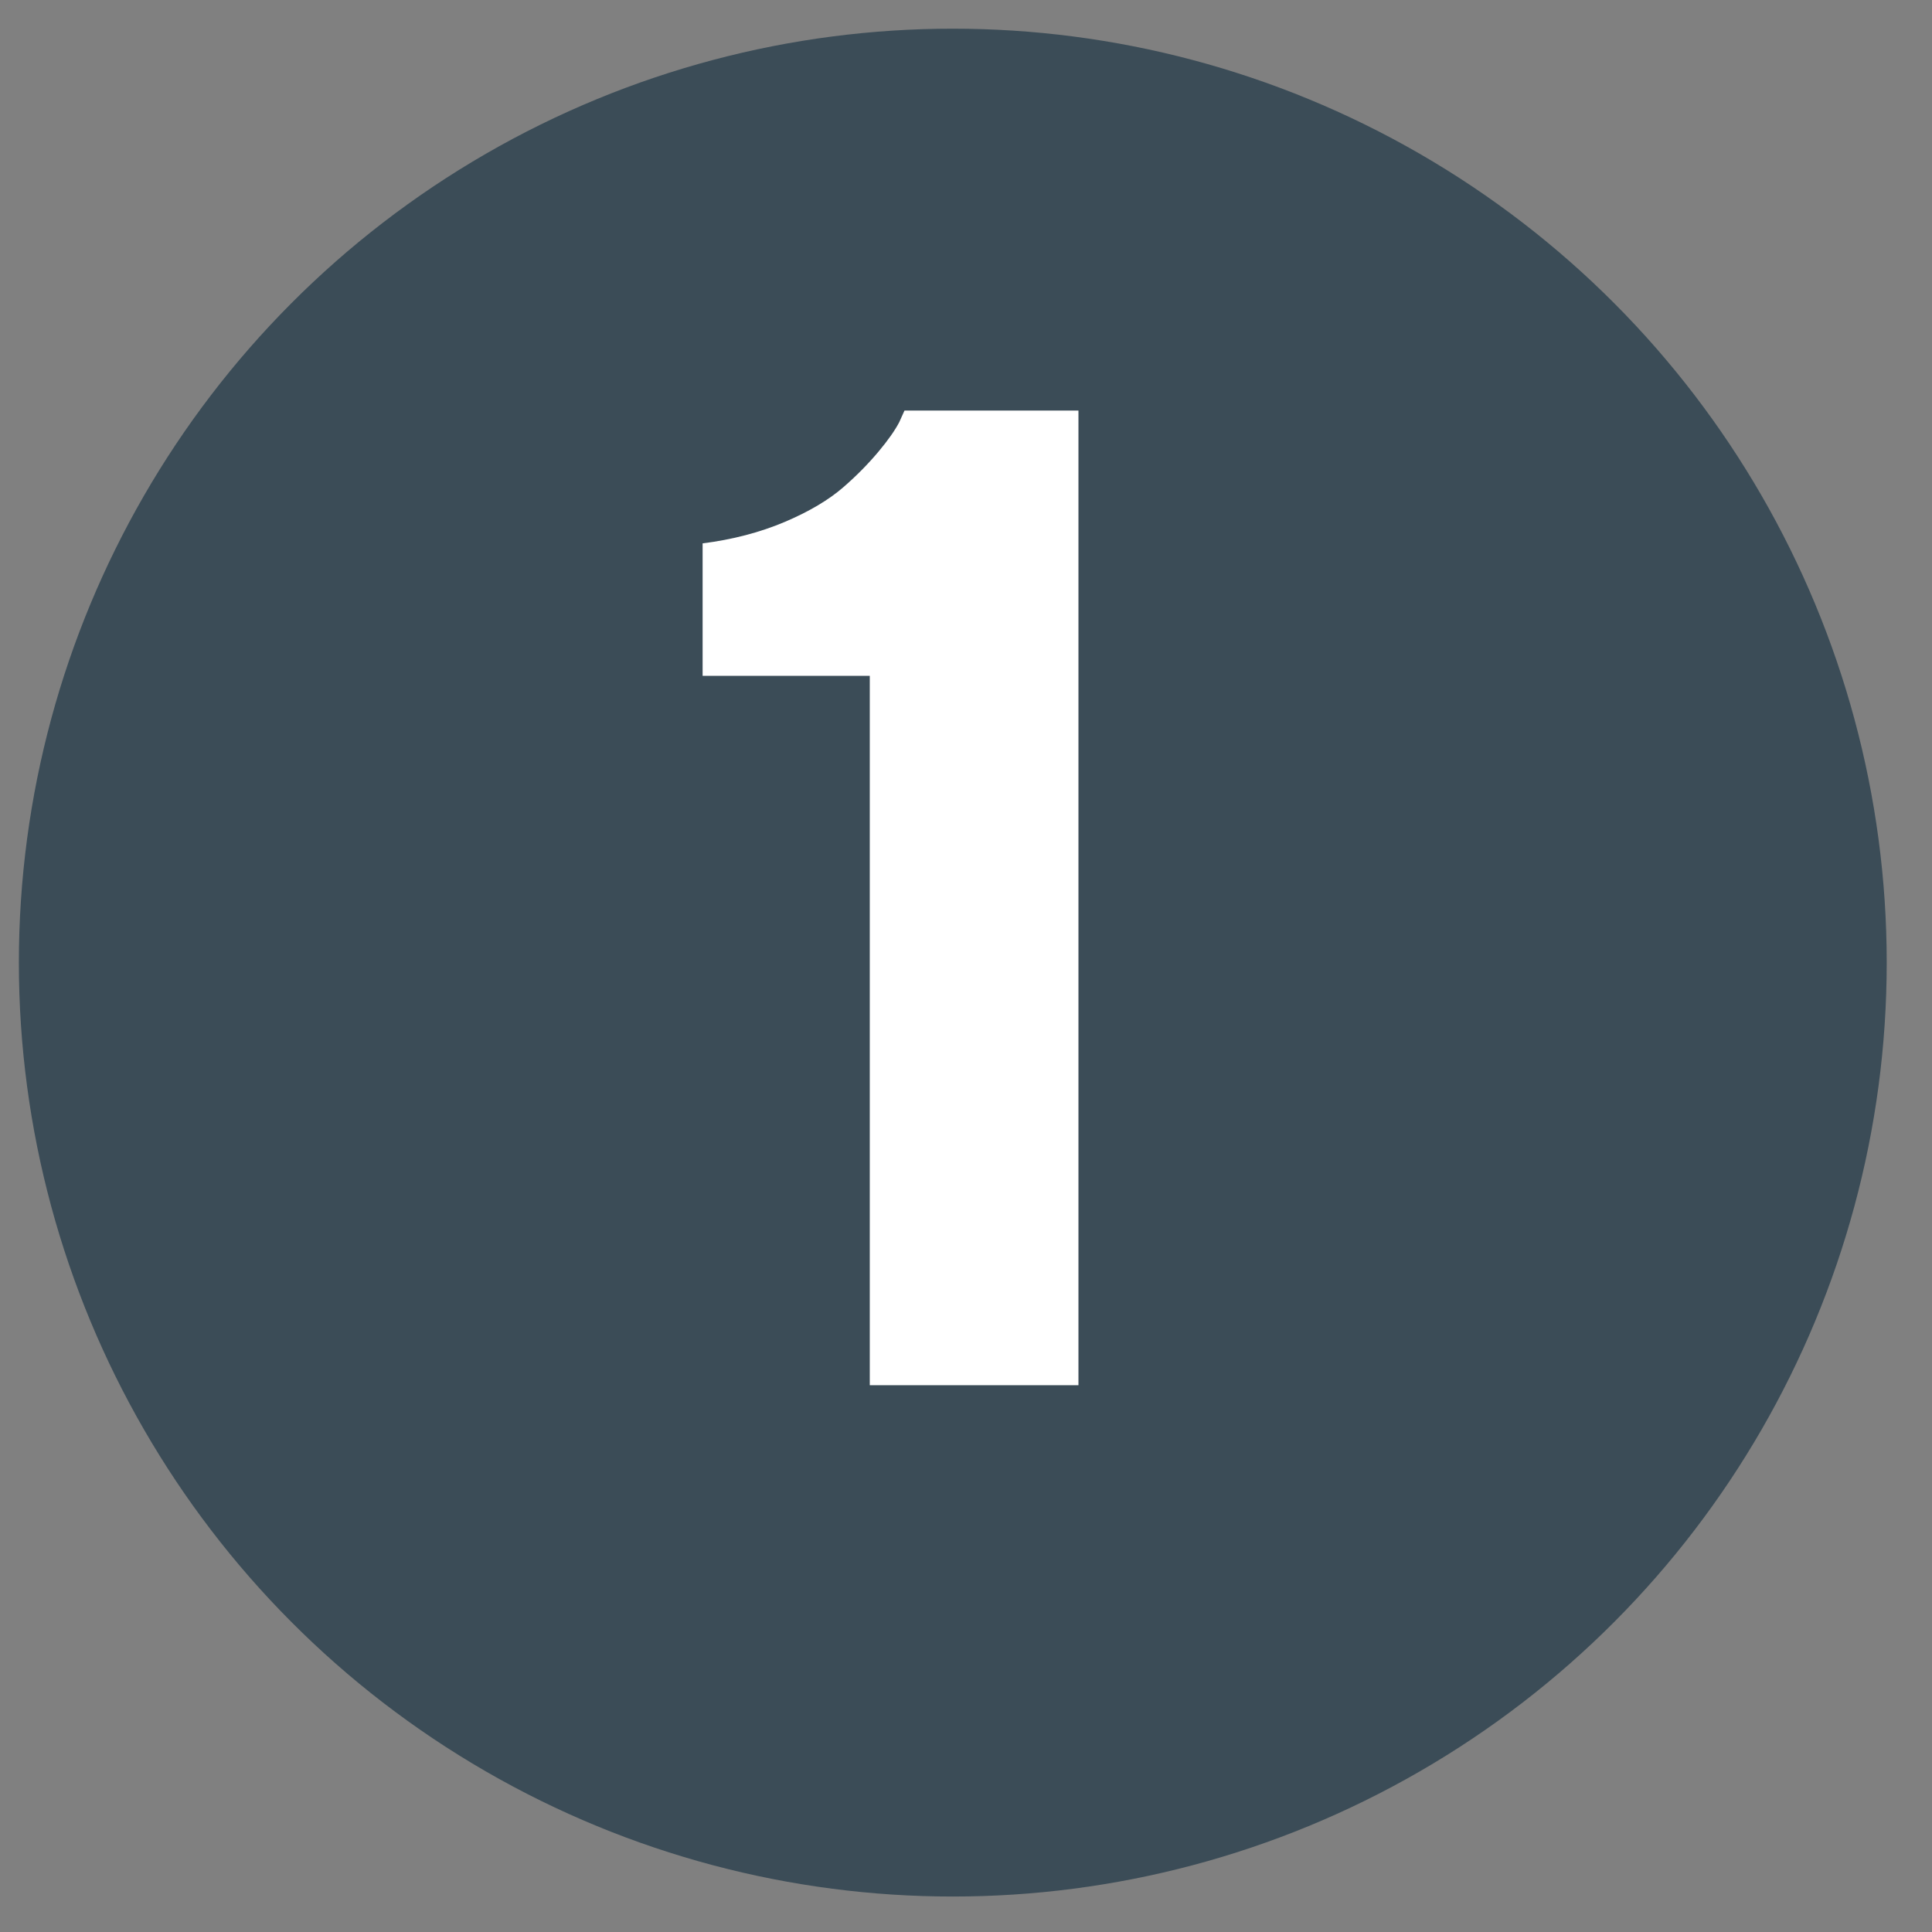
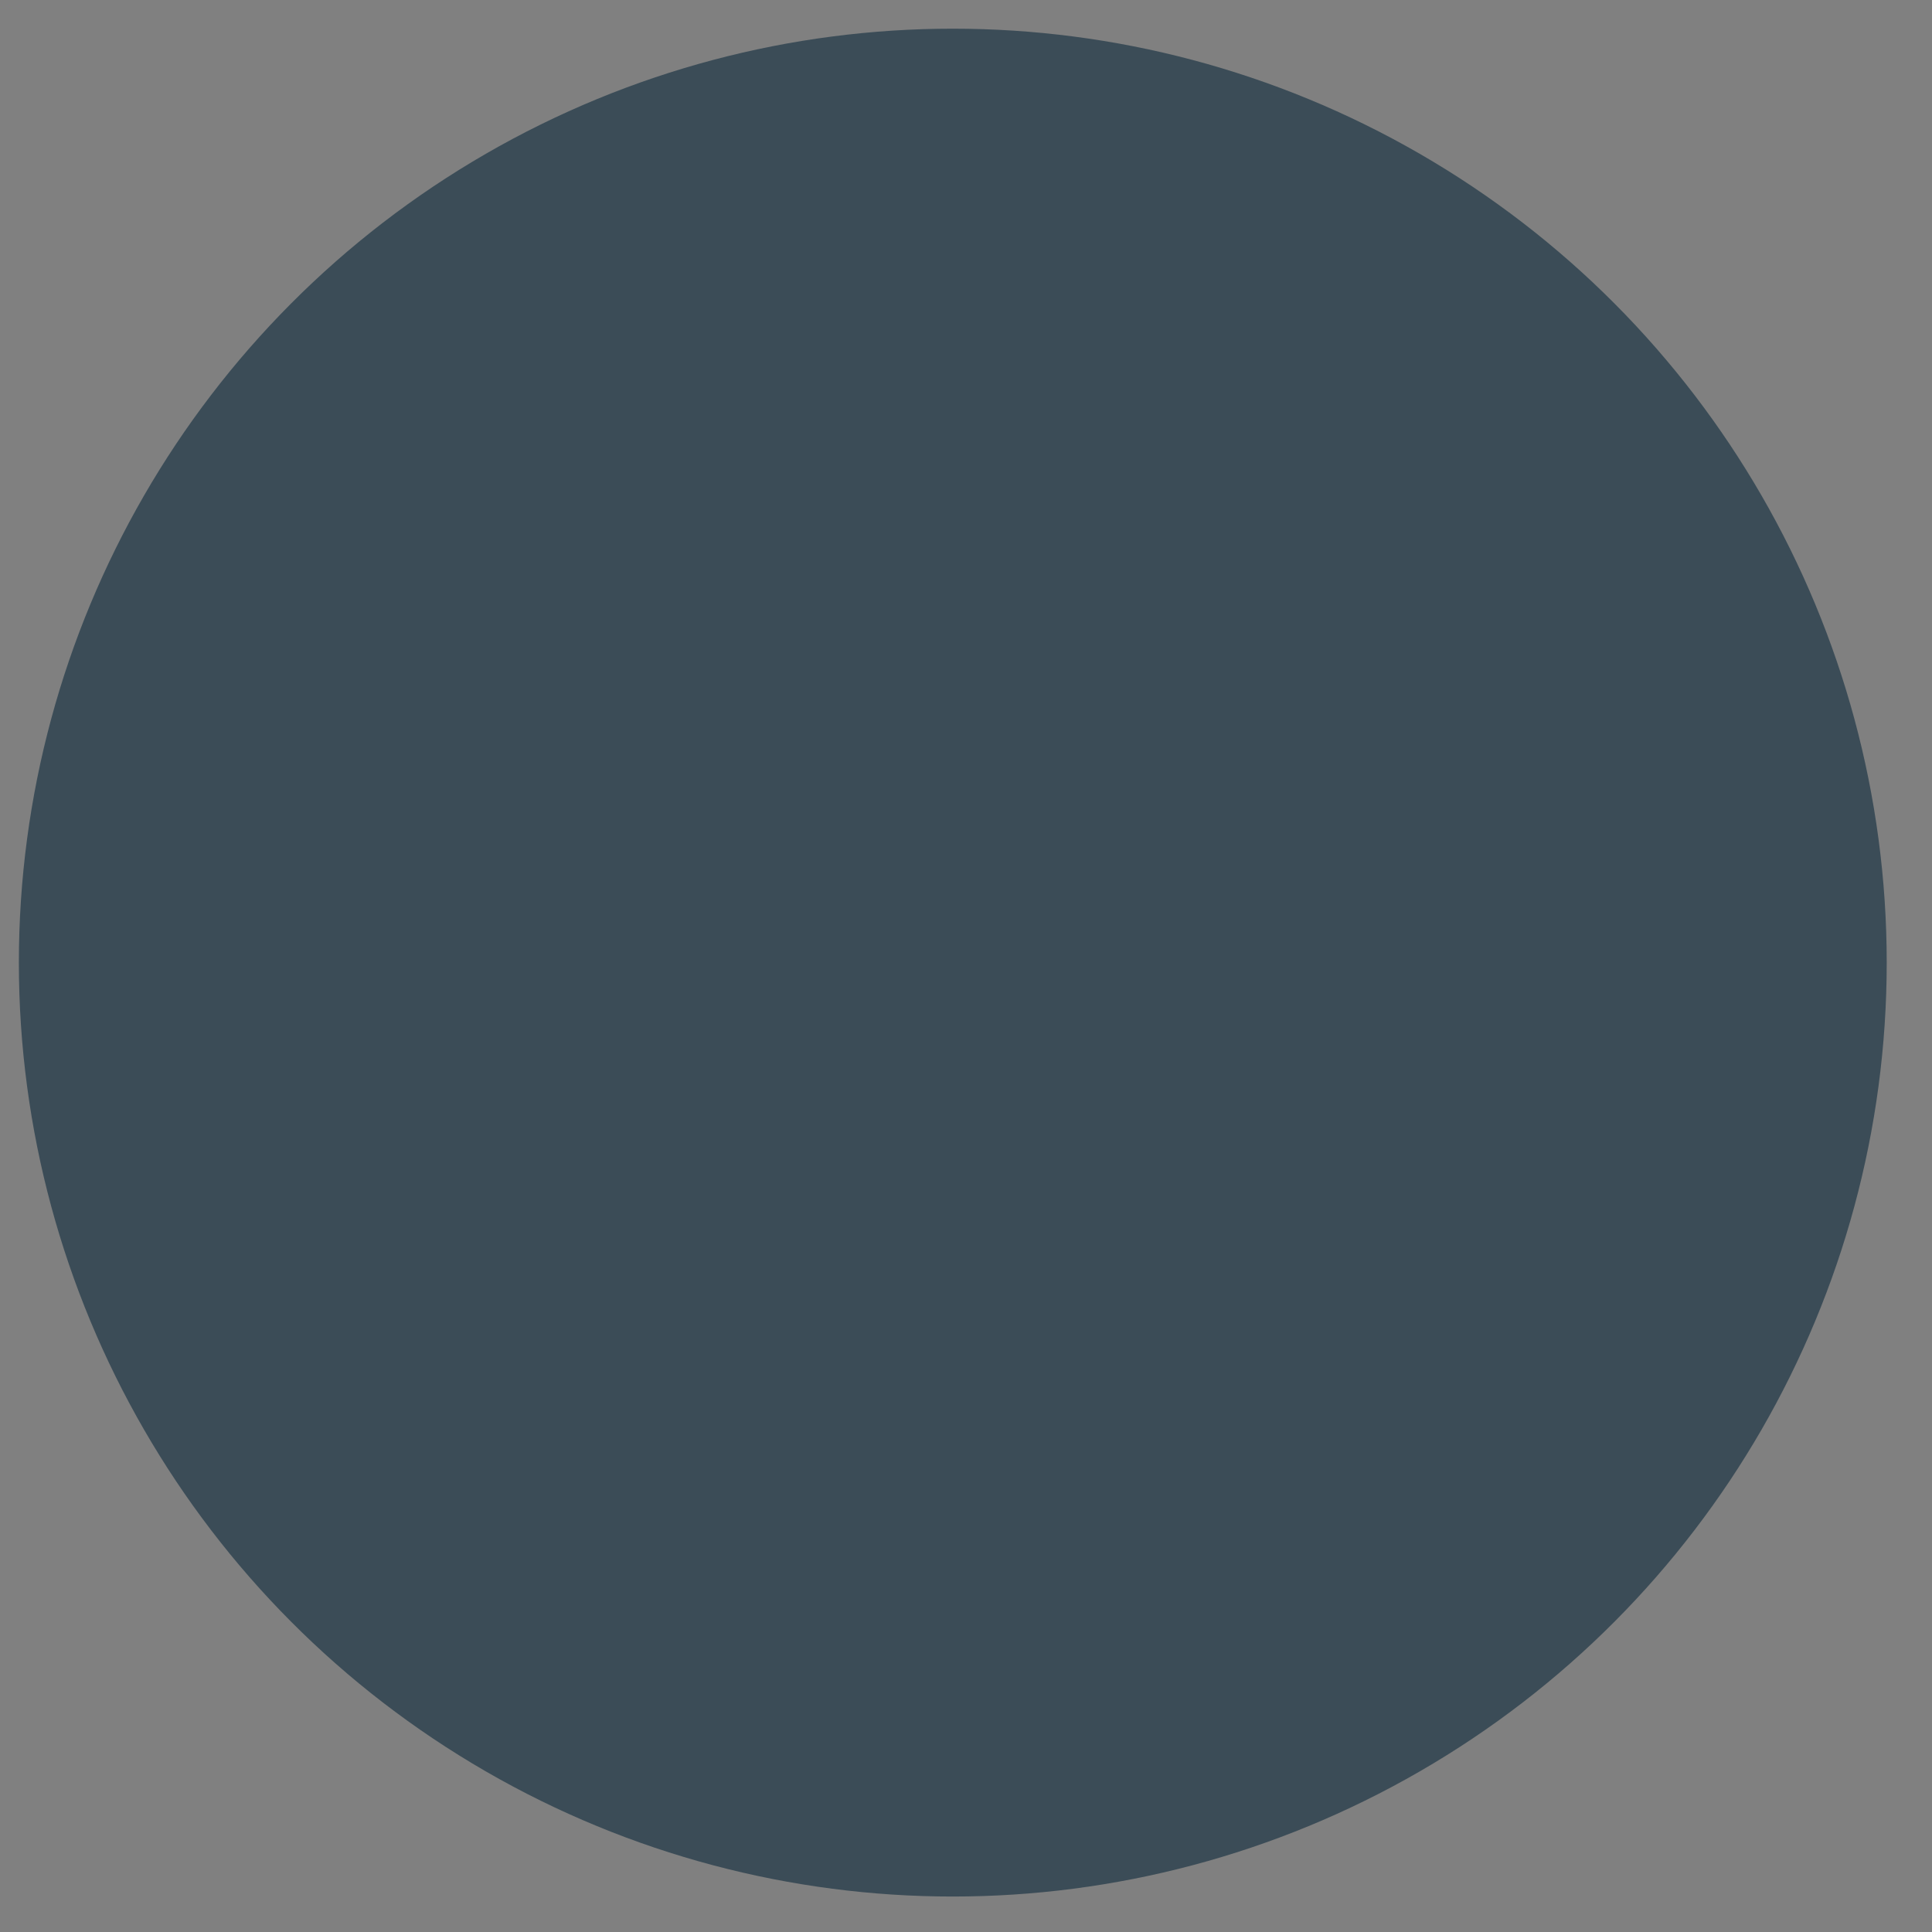
<svg xmlns="http://www.w3.org/2000/svg" id="Layer_1" x="0px" y="0px" viewBox="0 0 512 512" style="enable-background:new 0 0 512 512;" xml:space="preserve">
  <rect x="0" y="0" width="512" height="512" fill="#808080" stroke="none" />
  <style type="text/css"> .st0{fill:#3B4C57;} .st1{fill:#FFFFFF;} </style>
  <circle class="st0" cx="252.5" cy="255.1" r="247.5" />
  <g>
-     <path class="st1" d="M285.8,108.9v258.2h-55.3v-188h-44.3V144c7.9-1,15.2-2.9,21.8-5.7c6.6-2.8,11.7-5.9,15.4-9.1 c3.7-3.2,6.8-6.4,9.4-9.5c2.6-3.1,4.4-5.7,5.5-7.8l1.4-3.1H285.8z" />
-   </g>
+     </g>
</svg>